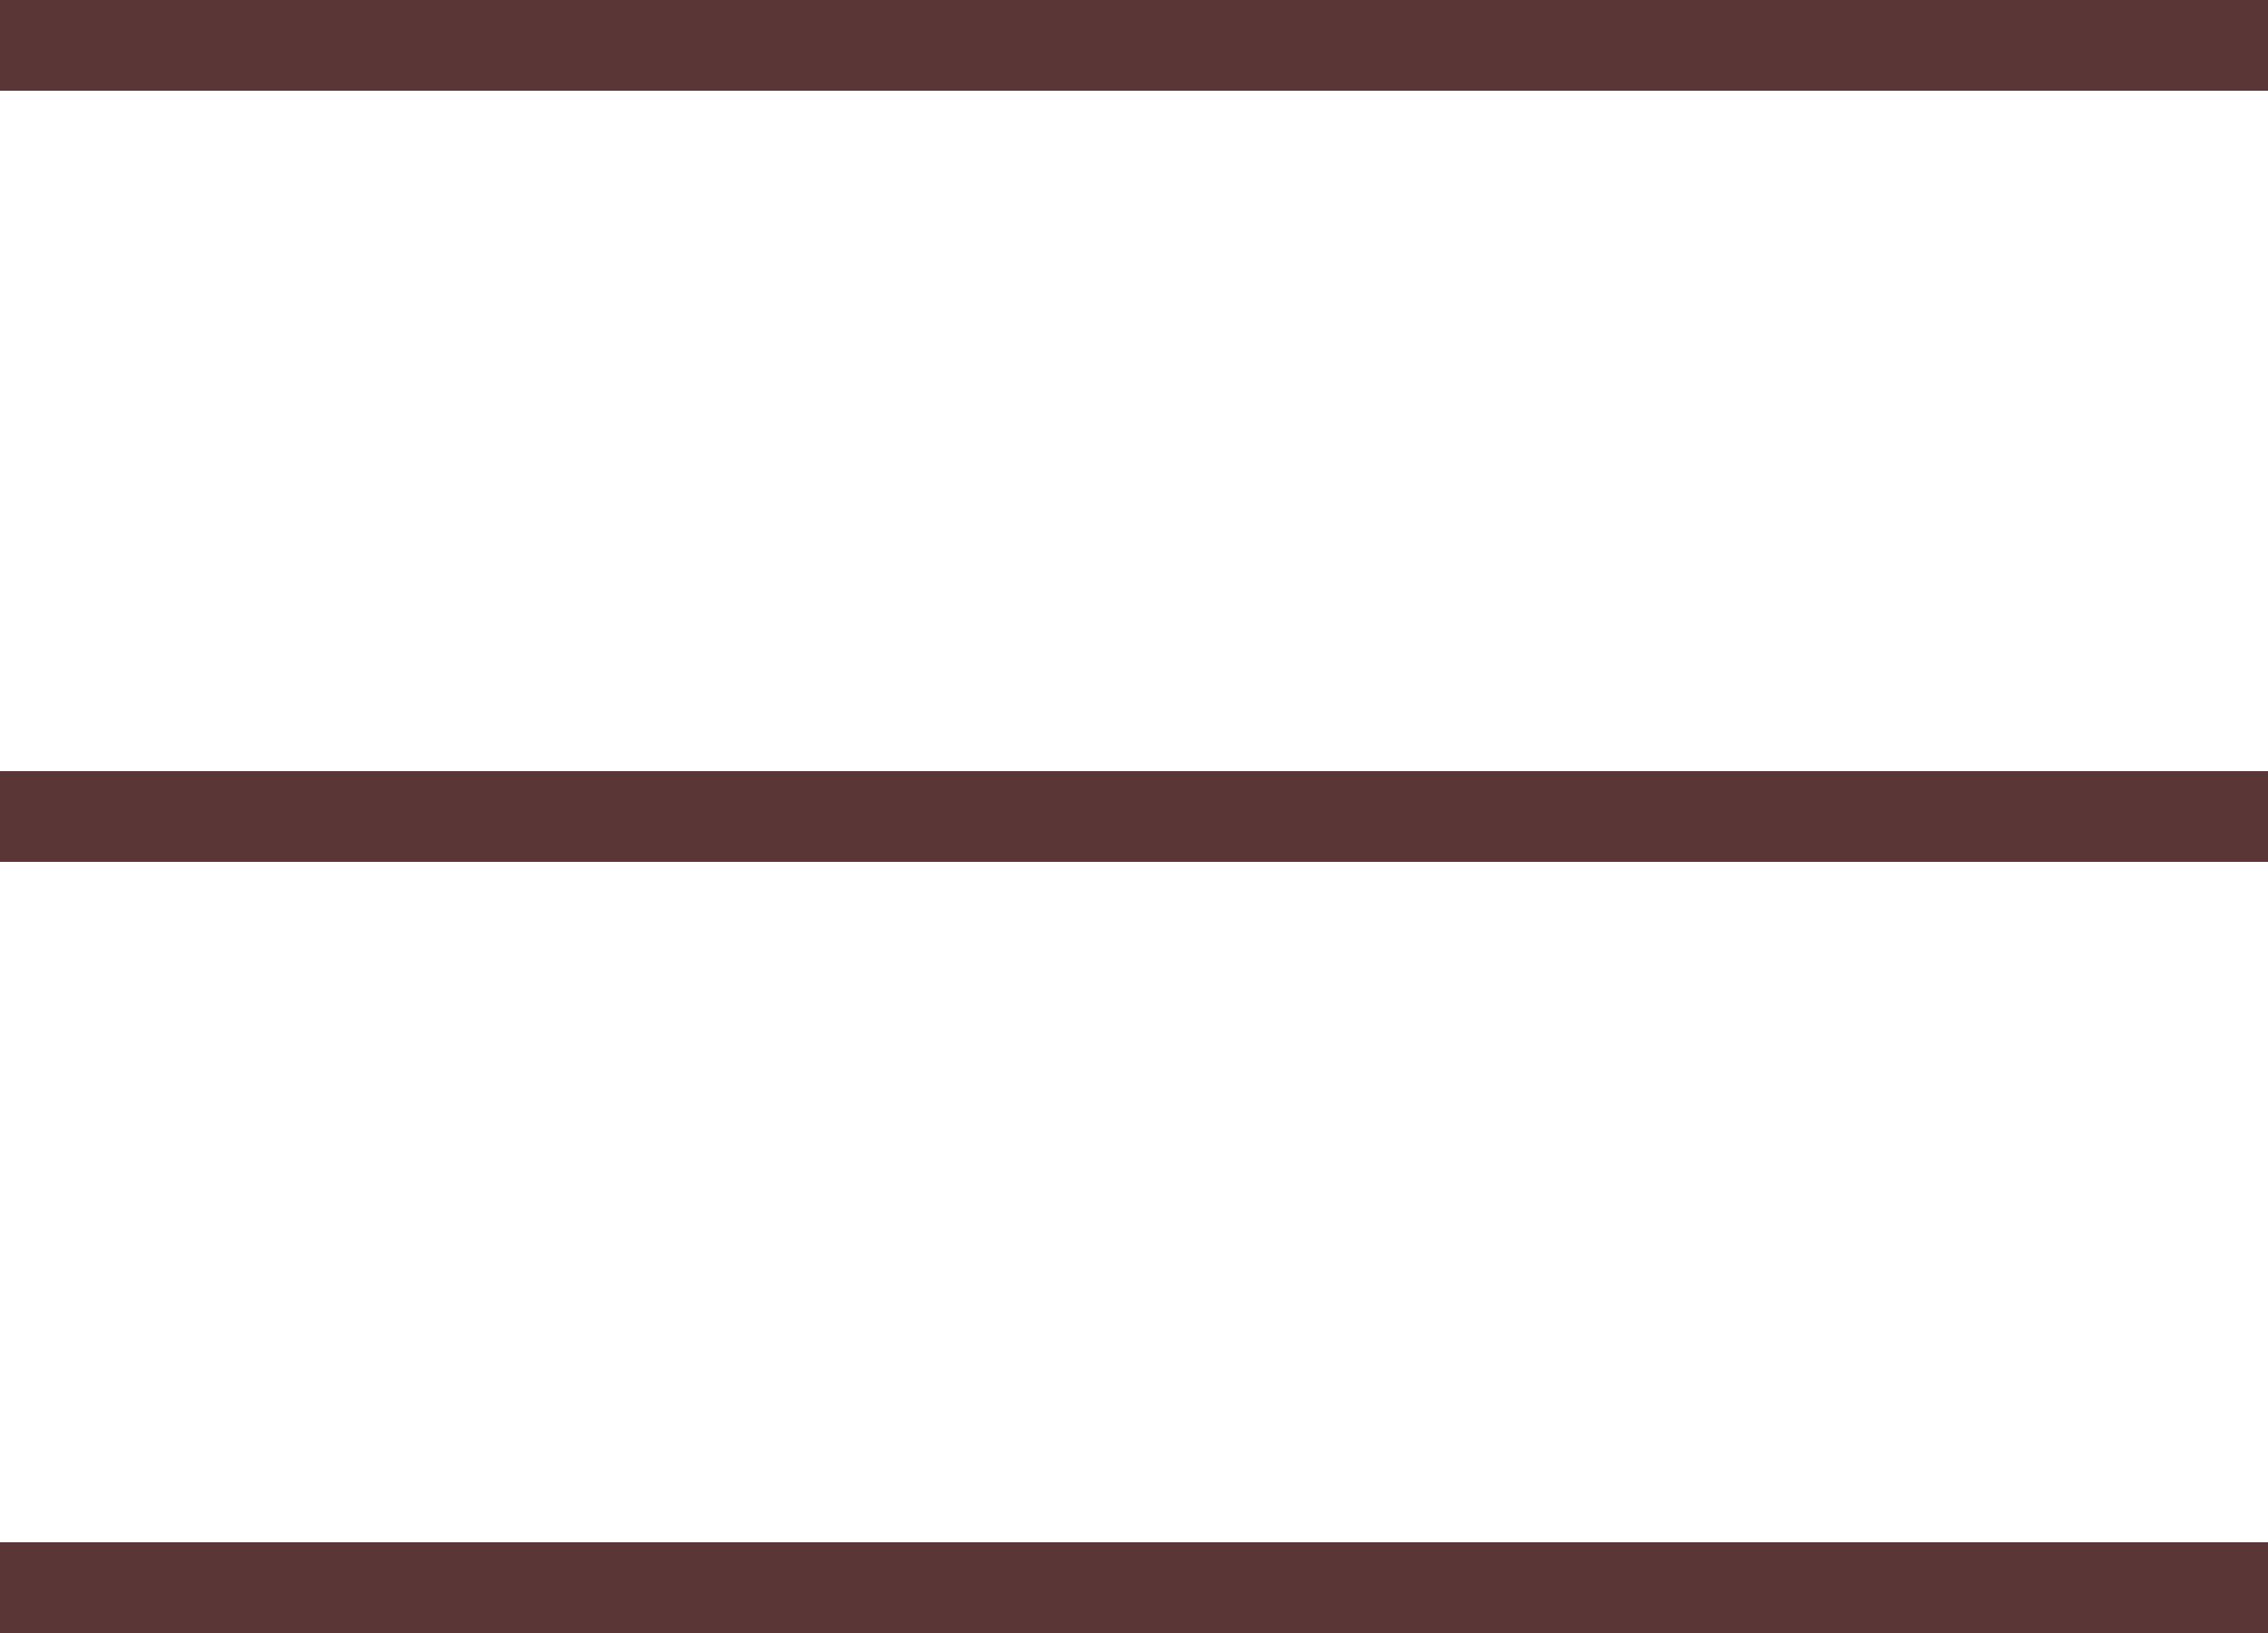
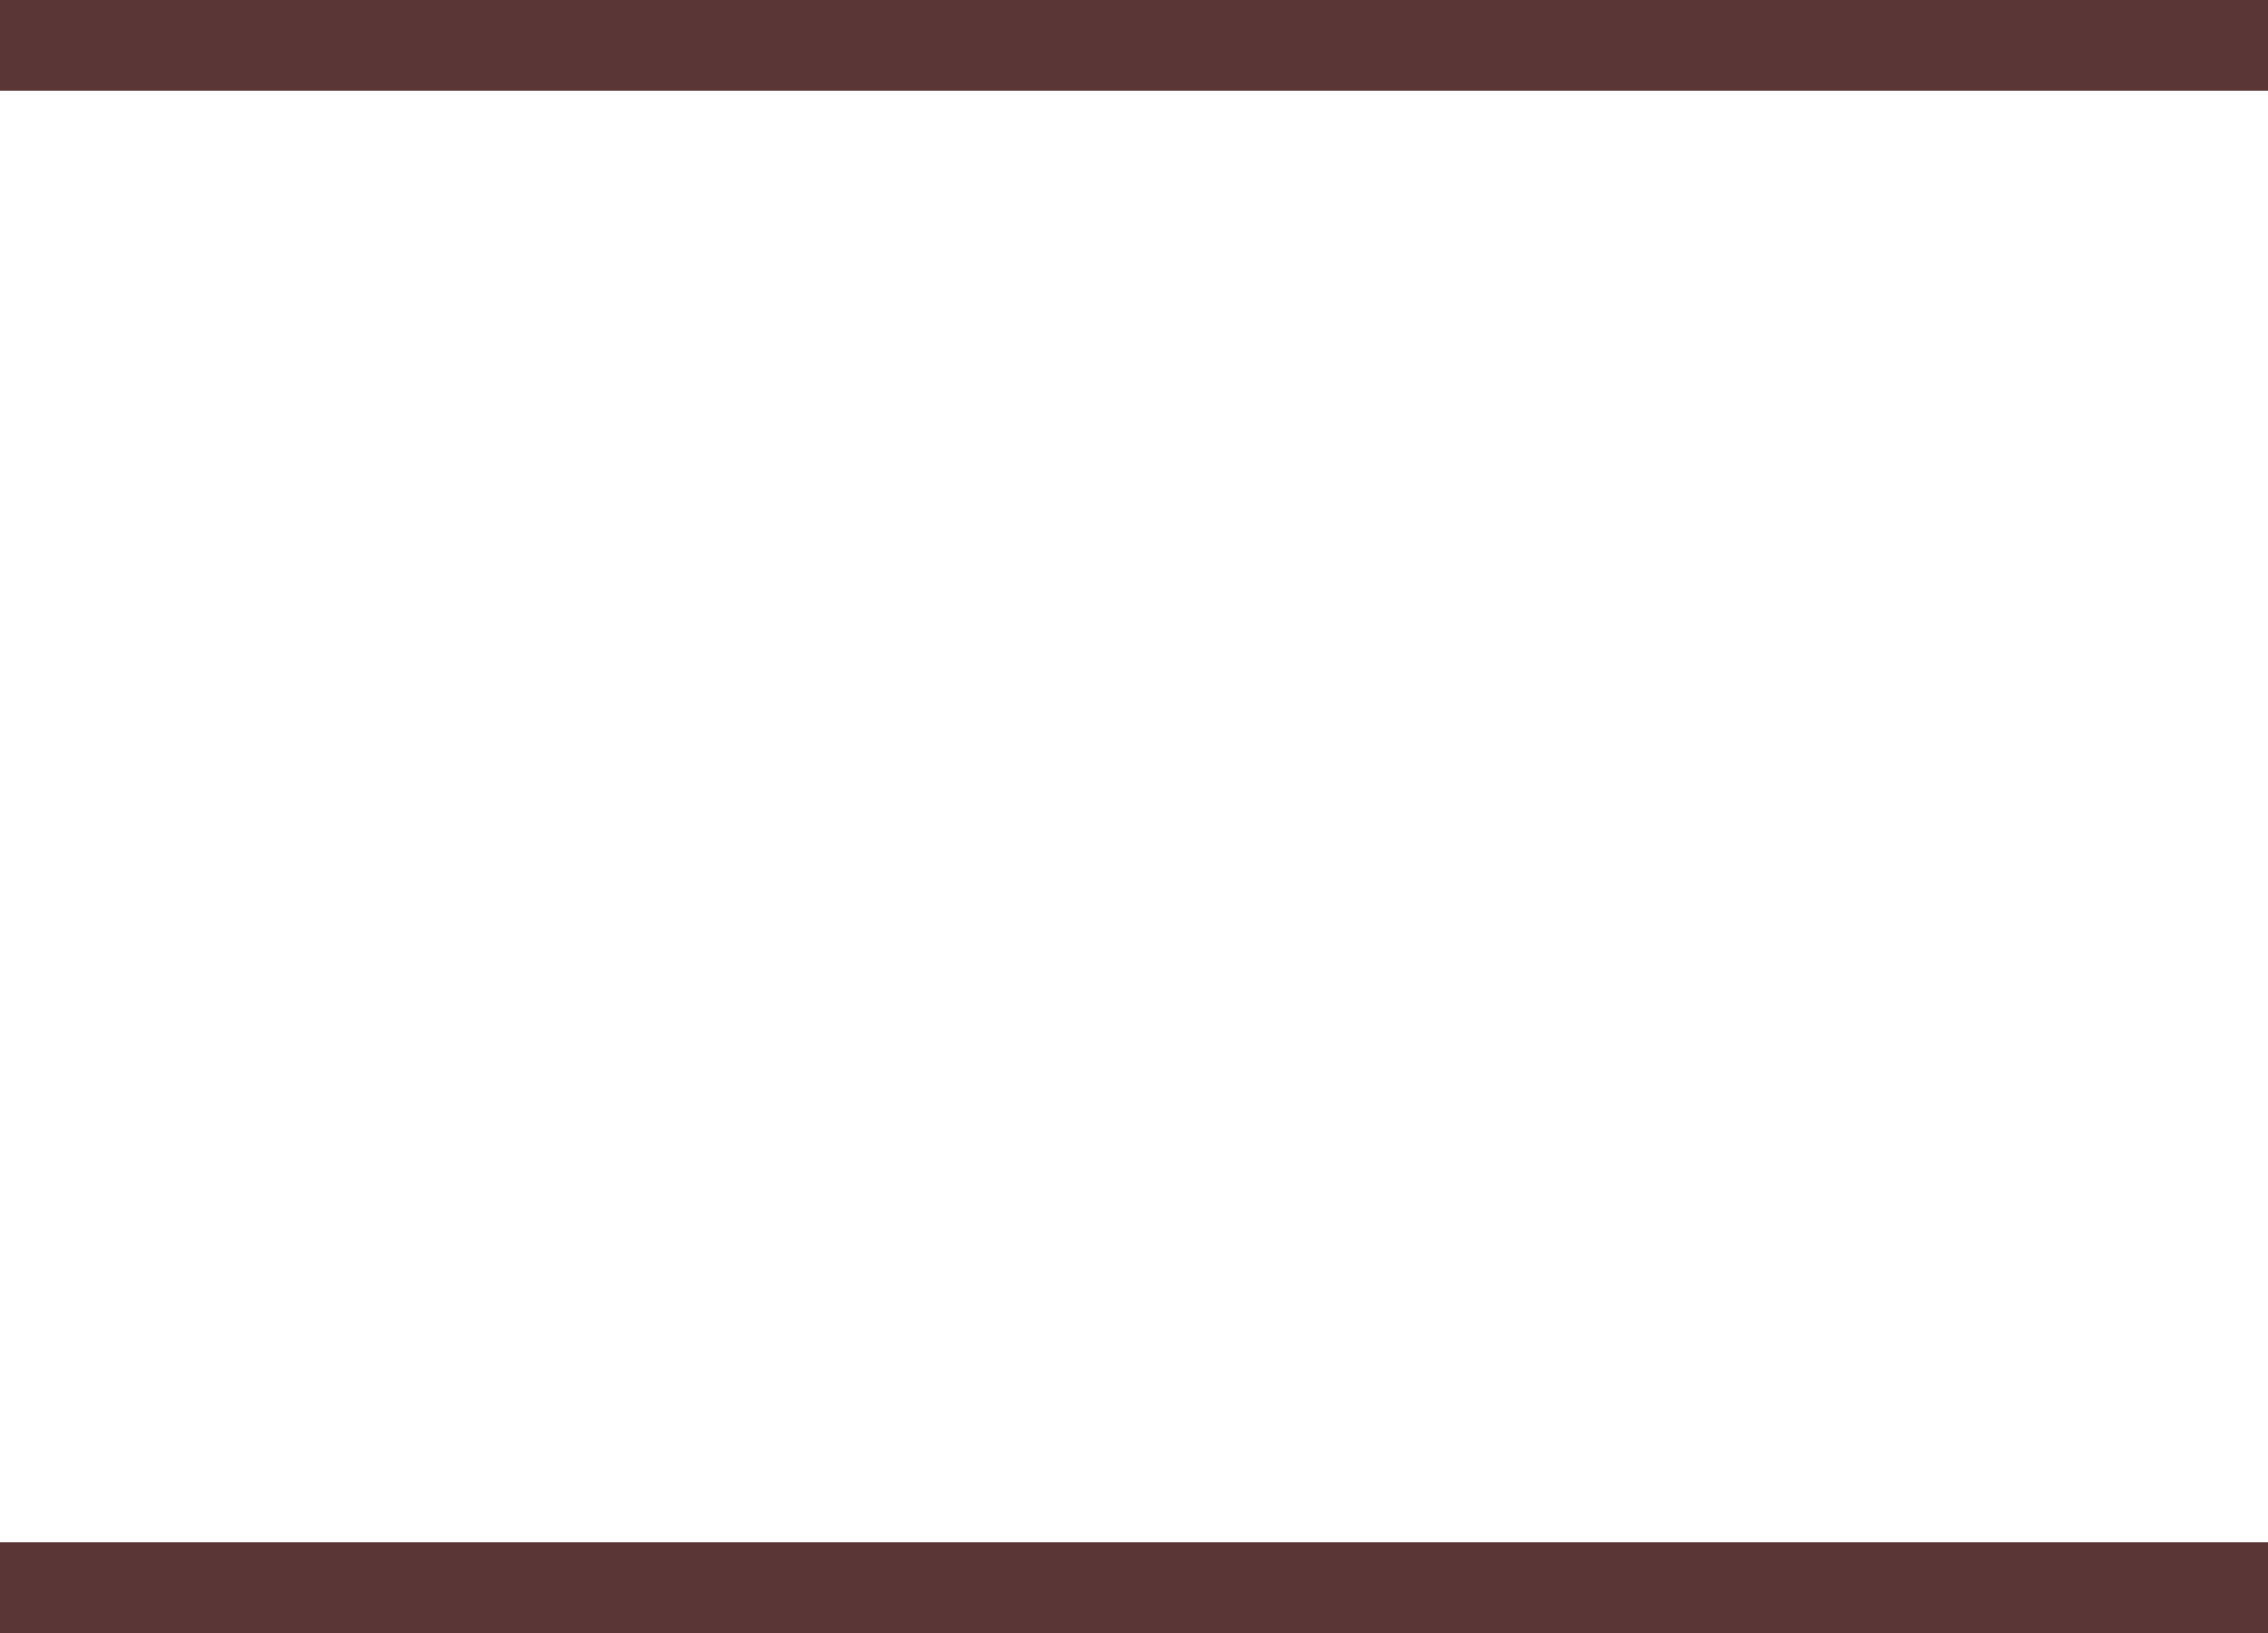
<svg xmlns="http://www.w3.org/2000/svg" width="50" height="36" viewBox="0 0 50 36" fill="none">
  <rect width="50" height="2" fill="#5A3636" />
-   <rect y="17" width="50" height="2" fill="#5A3636" />
  <rect y="34" width="50" height="2" fill="#5A3636" />
</svg>